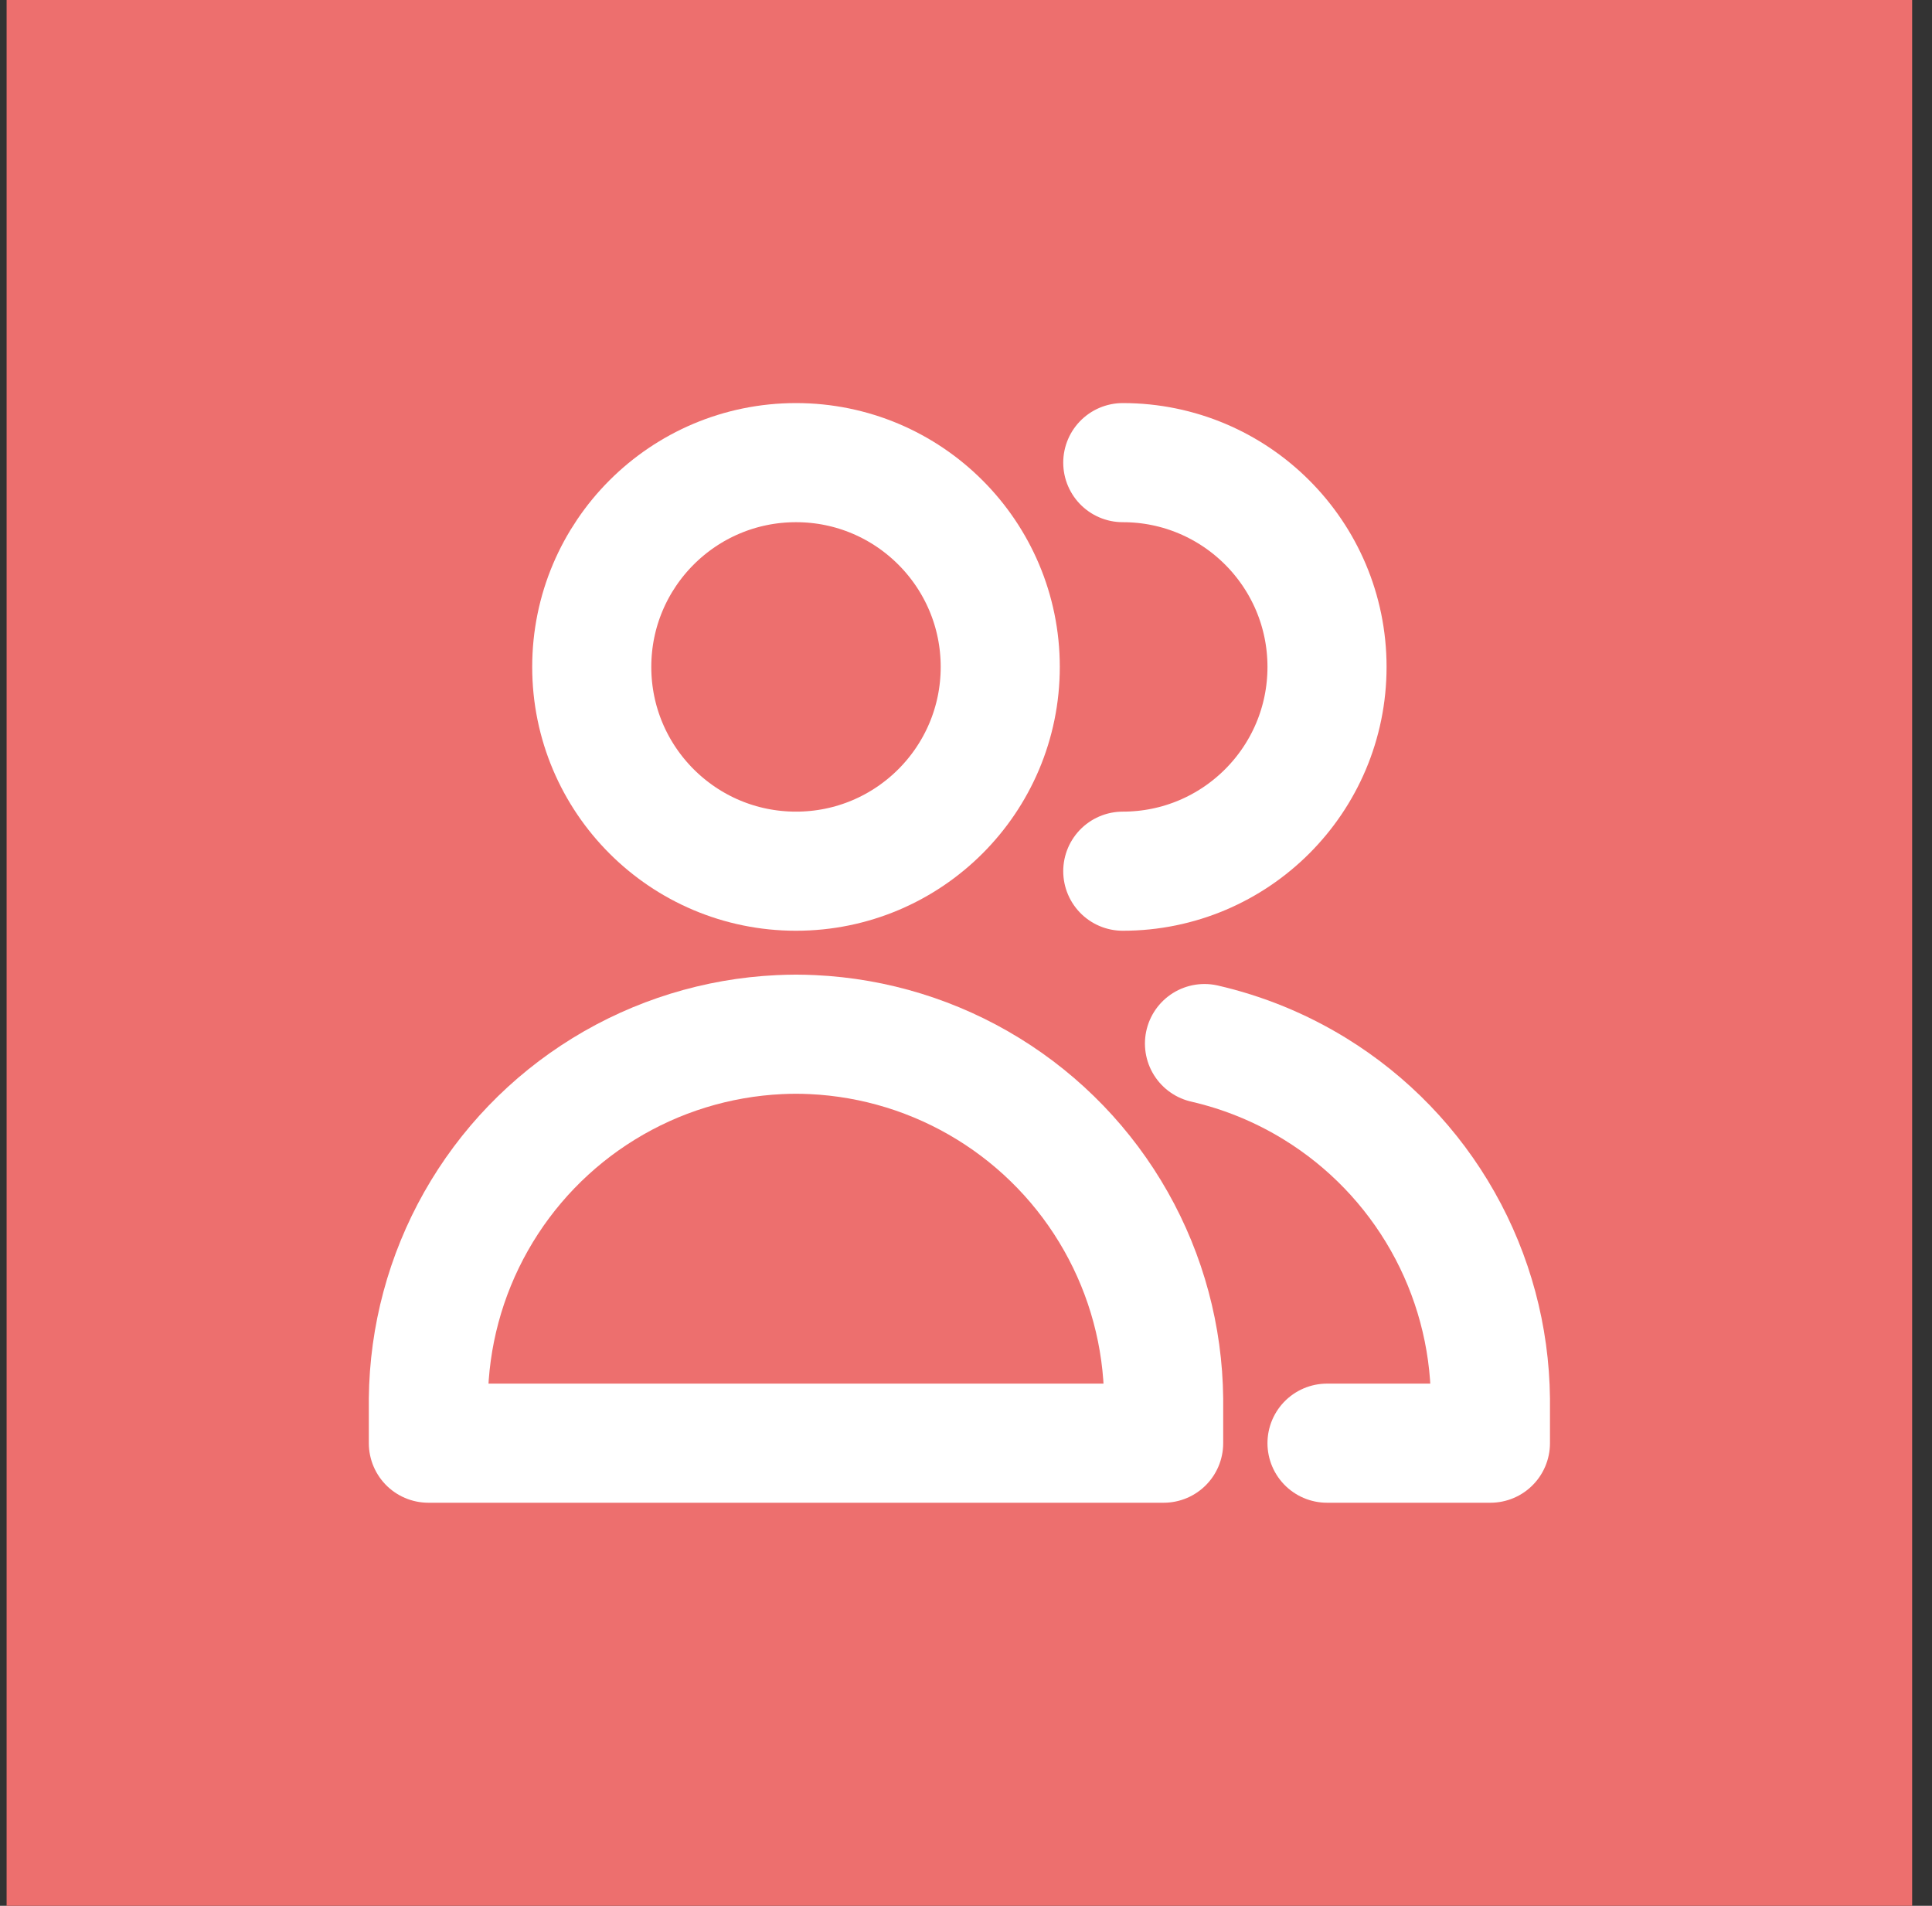
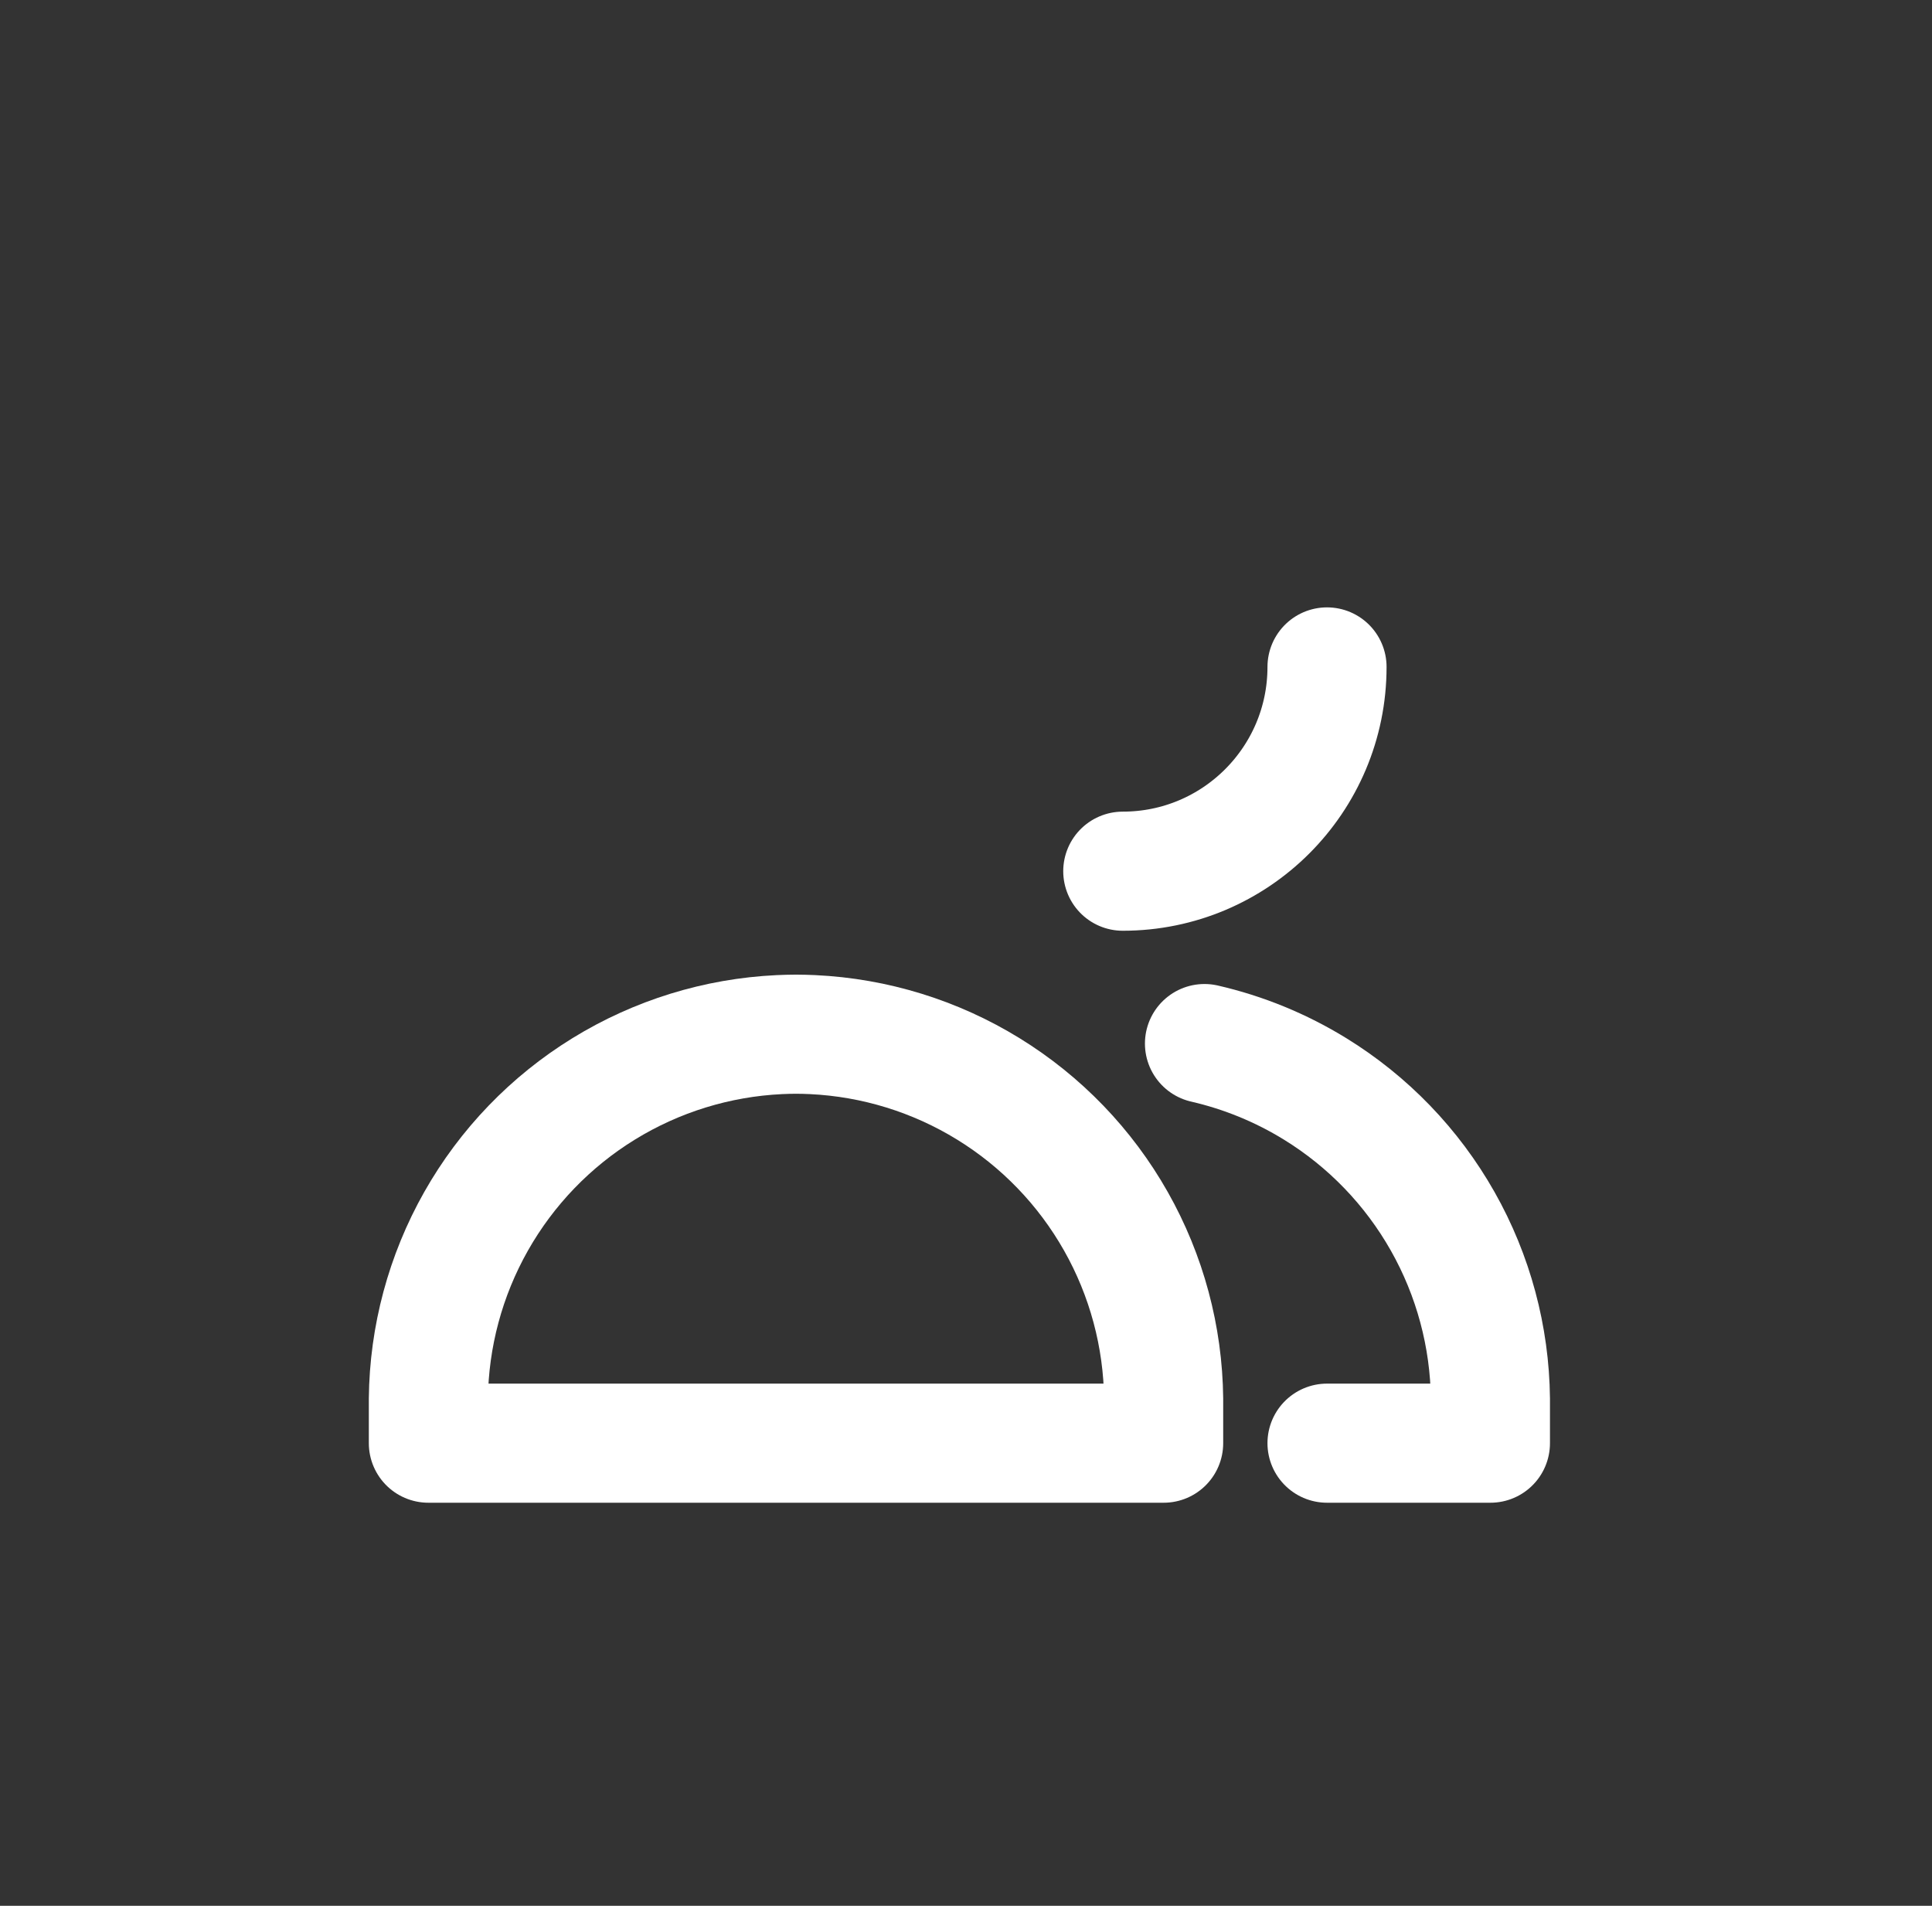
<svg xmlns="http://www.w3.org/2000/svg" width="73" height="72" viewBox="0 0 73 72" fill="none">
  <rect x="0" y="0" width="73" height="72" fill="#333333" stroke="none" />
-   <rect width="72" height="72" transform="translate(0.25)" fill="#ED6F6E" />
-   <path d="M30.077 32.913C34.339 32.913 37.794 29.458 37.794 25.196C37.794 20.934 34.339 17.478 30.077 17.478C25.814 17.478 22.359 20.934 22.359 25.196C22.359 29.458 25.814 32.913 30.077 32.913Z" stroke="white" stroke-width="4.5" stroke-linecap="round" stroke-linejoin="round" />
  <path d="M16.186 54.522H30.077H43.968V52.848C43.943 50.495 43.323 48.187 42.164 46.139C41.006 44.091 39.347 42.37 37.343 41.137C35.339 39.903 33.055 39.198 30.705 39.087C30.495 39.077 30.286 39.072 30.077 39.071C29.867 39.072 29.658 39.077 29.448 39.087C27.098 39.198 24.814 39.903 22.81 41.137C20.806 42.37 19.148 44.091 17.989 46.139C16.831 48.187 16.21 50.495 16.186 52.848V54.522Z" stroke="white" stroke-width="4.5" stroke-linecap="round" stroke-linejoin="round" />
-   <path d="M42.424 32.913C46.686 32.913 50.141 29.458 50.141 25.196C50.141 20.934 46.686 17.478 42.424 17.478" stroke="white" stroke-width="4.5" stroke-linecap="round" stroke-linejoin="round" />
+   <path d="M42.424 32.913C46.686 32.913 50.141 29.458 50.141 25.196" stroke="white" stroke-width="4.5" stroke-linecap="round" stroke-linejoin="round" />
  <path d="M50.141 54.522H56.315V52.848C56.29 50.495 55.67 48.187 54.511 46.139C53.353 44.091 51.694 42.37 49.69 41.137C48.395 40.34 46.982 39.763 45.511 39.425" stroke="white" stroke-width="4.5" stroke-linecap="round" stroke-linejoin="round" />
</svg>